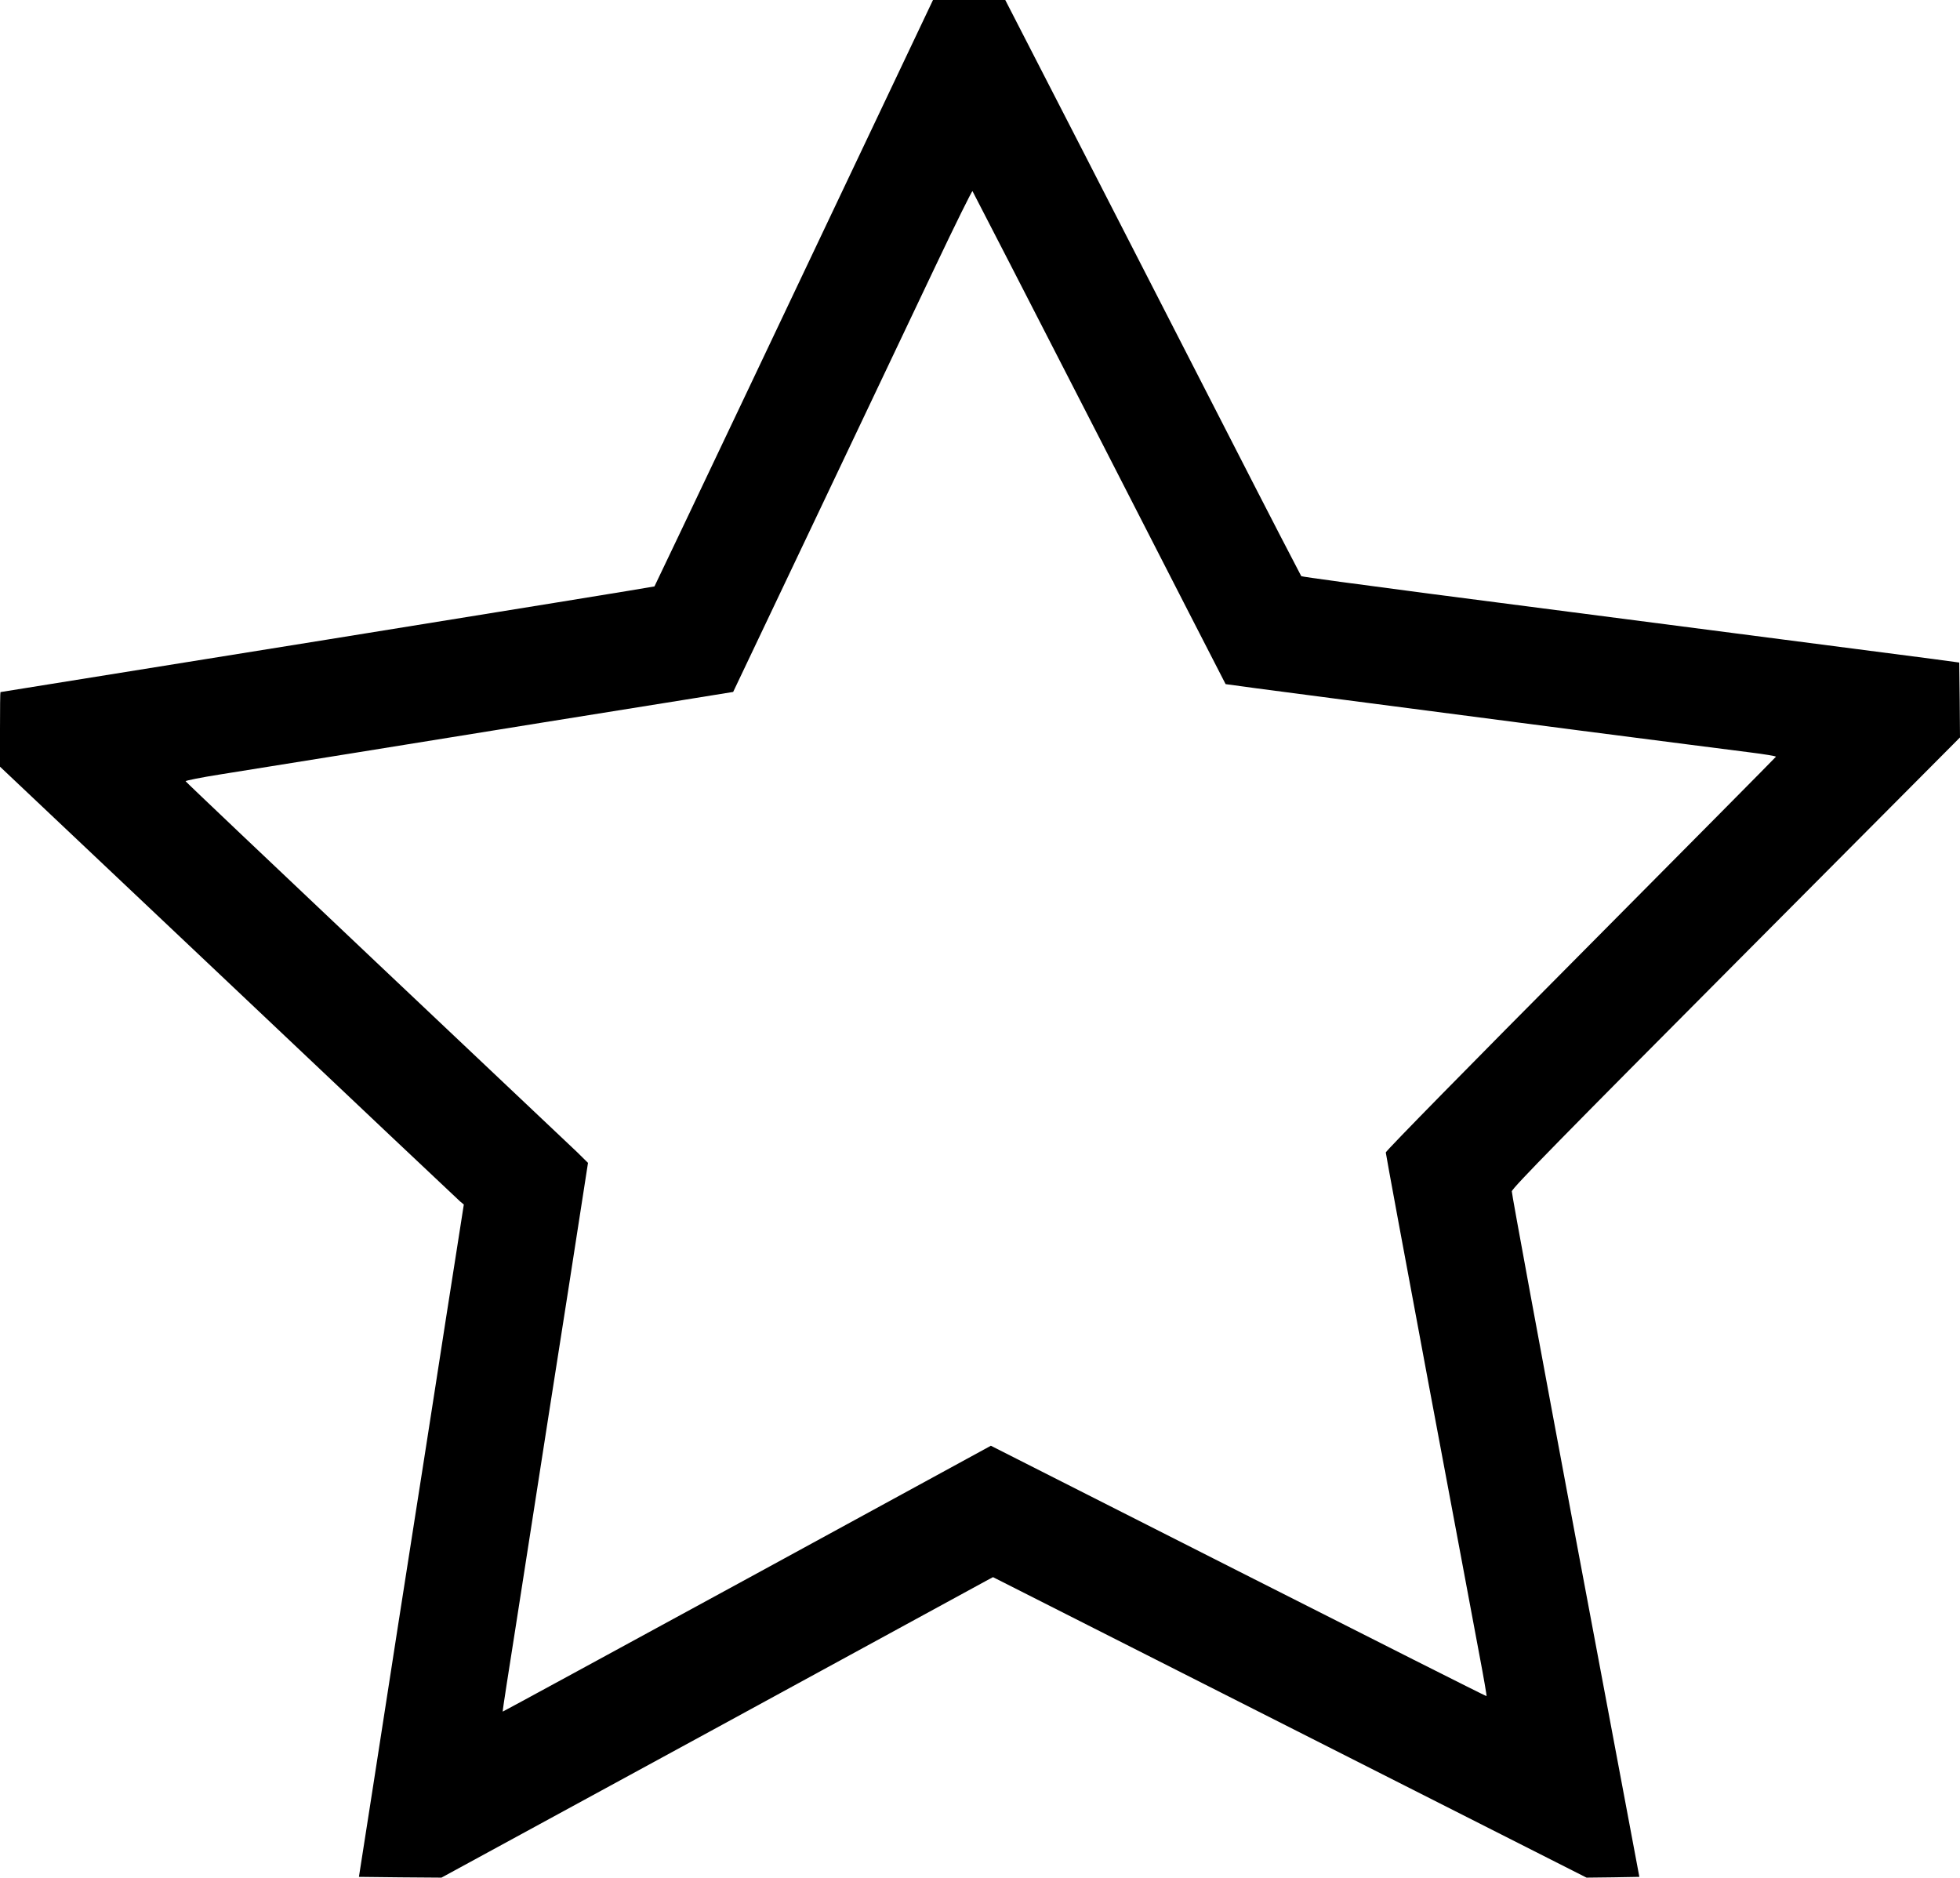
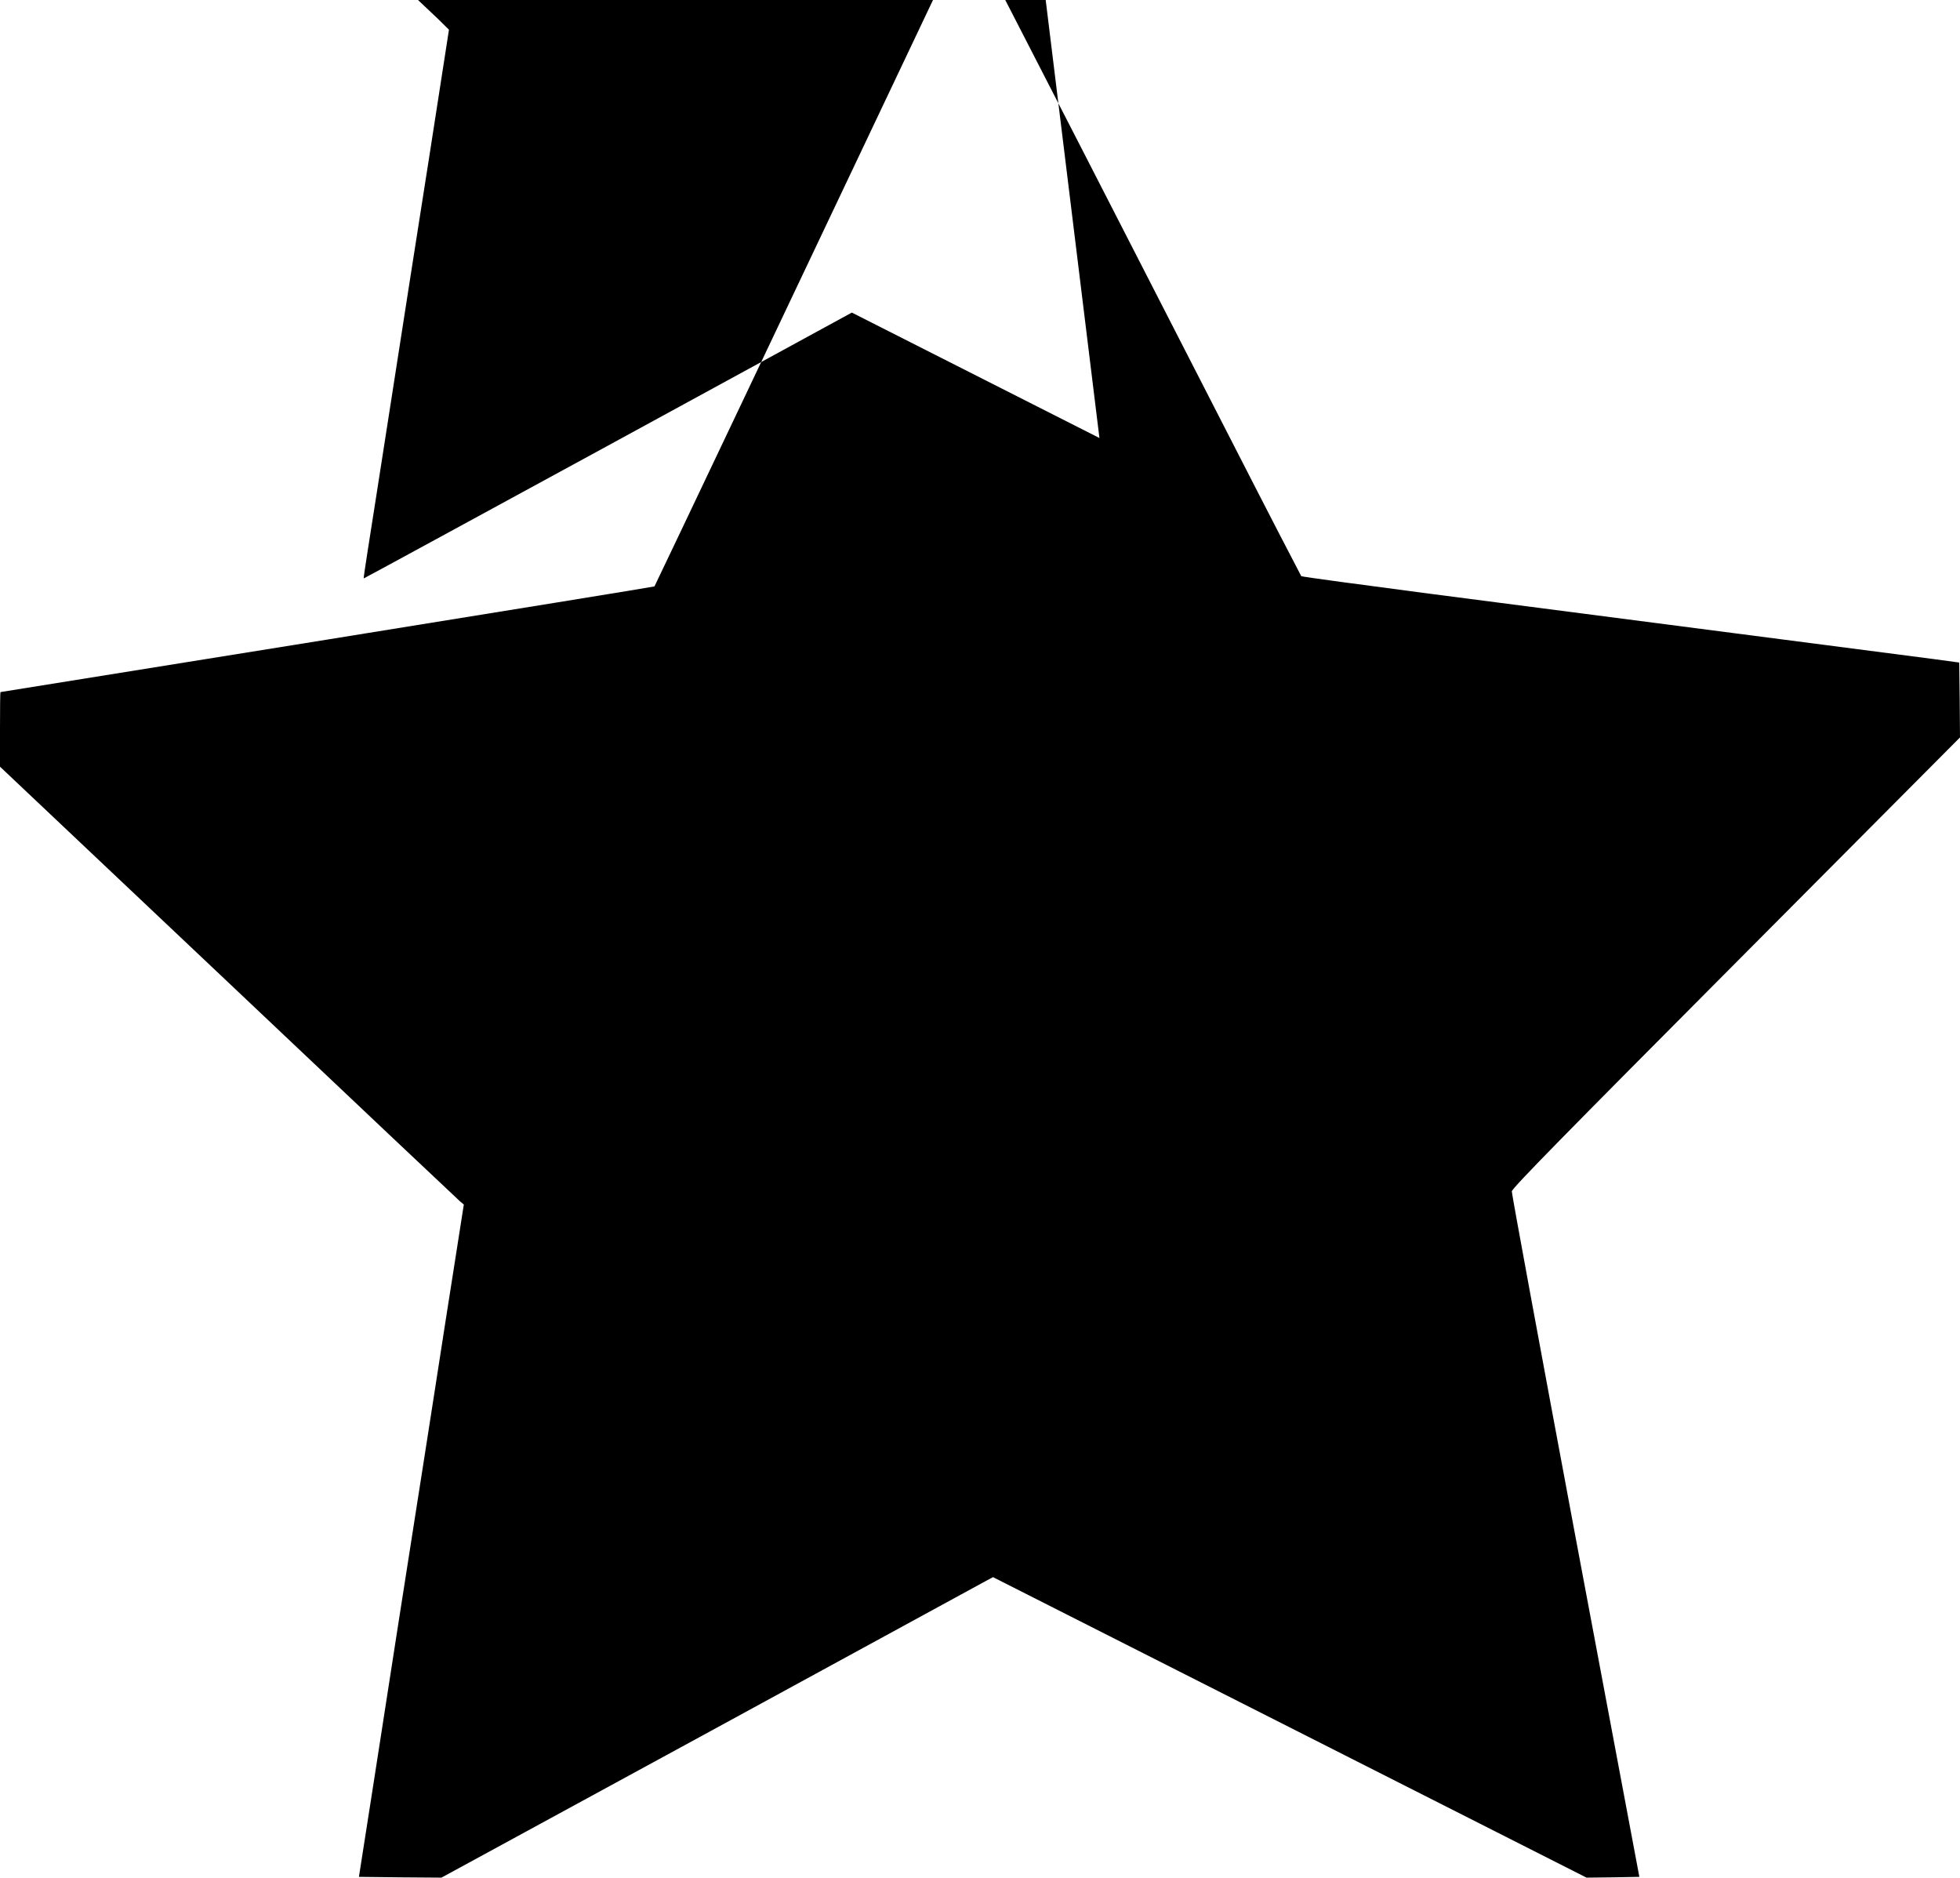
<svg xmlns="http://www.w3.org/2000/svg" version="1.0" width="1280pt" height="1226pt" viewBox="0 0 1280 1226" preserveAspectRatio="xMidYMid meet">
  <g transform="translate(0,1226) scale(0.1,-0.1)" fill="#000000" stroke="none">
-     <path d="M5748 11533 c-190 -401 -599 -1261 -908 -1913 -310 -652 -564 -1187 -566 -1189 -1 -2 -963 -158 -2136 -347 -1173 -188 -2134 -343 -2135 -343 -2 -1 -3 -110 -3 -244 l0 -243 1491 -1409 c820 -776 1501 -1419 1514 -1430 l24 -20 -54 -345 c-30 -190 -91 -579 -135 -865 -44 -286 -101 -646 -125 -800 -24 -154 -76 -485 -115 -735 -39 -250 -112 -723 -163 -1050 l-93 -595 269 -3 270 -2 1756 956 c966 527 1776 968 1801 982 l45 24 1938 -981 1938 -981 172 2 173 3 -418 2225 c-229 1224 -416 2237 -415 2251 1 20 344 369 1465 1495 l1462 1469 -2 245 -3 244 -170 23 c-93 12 -676 88 -1295 168 -619 80 -1507 195 -1975 256 -467 61 -853 113 -857 117 -3 4 -211 405 -460 892 -250 487 -683 1332 -963 1878 l-510 992 -236 0 -236 0 -345 -727z m1432 -2133 c452 -883 823 -1606 824 -1607 1 -1 317 -43 702 -93 384 -50 1113 -145 1619 -211 506 -65 1000 -129 1098 -141 97 -12 176 -25 175 -29 -2 -4 -576 -583 -1275 -1287 -700 -704 -1273 -1287 -1273 -1297 0 -9 126 -690 280 -1513 155 -823 303 -1618 331 -1766 28 -147 49 -269 47 -271 -2 -2 -731 366 -1620 816 l-1617 819 -1593 -869 c-876 -477 -1594 -868 -1595 -867 -1 1 11 85 27 186 16 102 84 534 150 960 66 426 179 1149 251 1606 l129 831 -72 71 c-40 38 -631 597 -1313 1241 -682 645 -1241 1175 -1243 1180 -1 4 102 25 230 45 128 21 510 82 848 136 338 55 896 144 1240 200 344 55 767 123 942 151 l316 51 543 1142 c298 627 648 1365 778 1638 130 274 239 494 242 490 3 -4 376 -729 829 -1612z" />
+     <path d="M5748 11533 c-190 -401 -599 -1261 -908 -1913 -310 -652 -564 -1187 -566 -1189 -1 -2 -963 -158 -2136 -347 -1173 -188 -2134 -343 -2135 -343 -2 -1 -3 -110 -3 -244 l0 -243 1491 -1409 c820 -776 1501 -1419 1514 -1430 l24 -20 -54 -345 c-30 -190 -91 -579 -135 -865 -44 -286 -101 -646 -125 -800 -24 -154 -76 -485 -115 -735 -39 -250 -112 -723 -163 -1050 l-93 -595 269 -3 270 -2 1756 956 c966 527 1776 968 1801 982 l45 24 1938 -981 1938 -981 172 2 173 3 -418 2225 c-229 1224 -416 2237 -415 2251 1 20 344 369 1465 1495 l1462 1469 -2 245 -3 244 -170 23 c-93 12 -676 88 -1295 168 -619 80 -1507 195 -1975 256 -467 61 -853 113 -857 117 -3 4 -211 405 -460 892 -250 487 -683 1332 -963 1878 l-510 992 -236 0 -236 0 -345 -727z m1432 -2133 l-1617 819 -1593 -869 c-876 -477 -1594 -868 -1595 -867 -1 1 11 85 27 186 16 102 84 534 150 960 66 426 179 1149 251 1606 l129 831 -72 71 c-40 38 -631 597 -1313 1241 -682 645 -1241 1175 -1243 1180 -1 4 102 25 230 45 128 21 510 82 848 136 338 55 896 144 1240 200 344 55 767 123 942 151 l316 51 543 1142 c298 627 648 1365 778 1638 130 274 239 494 242 490 3 -4 376 -729 829 -1612z" />
  </g>
</svg>